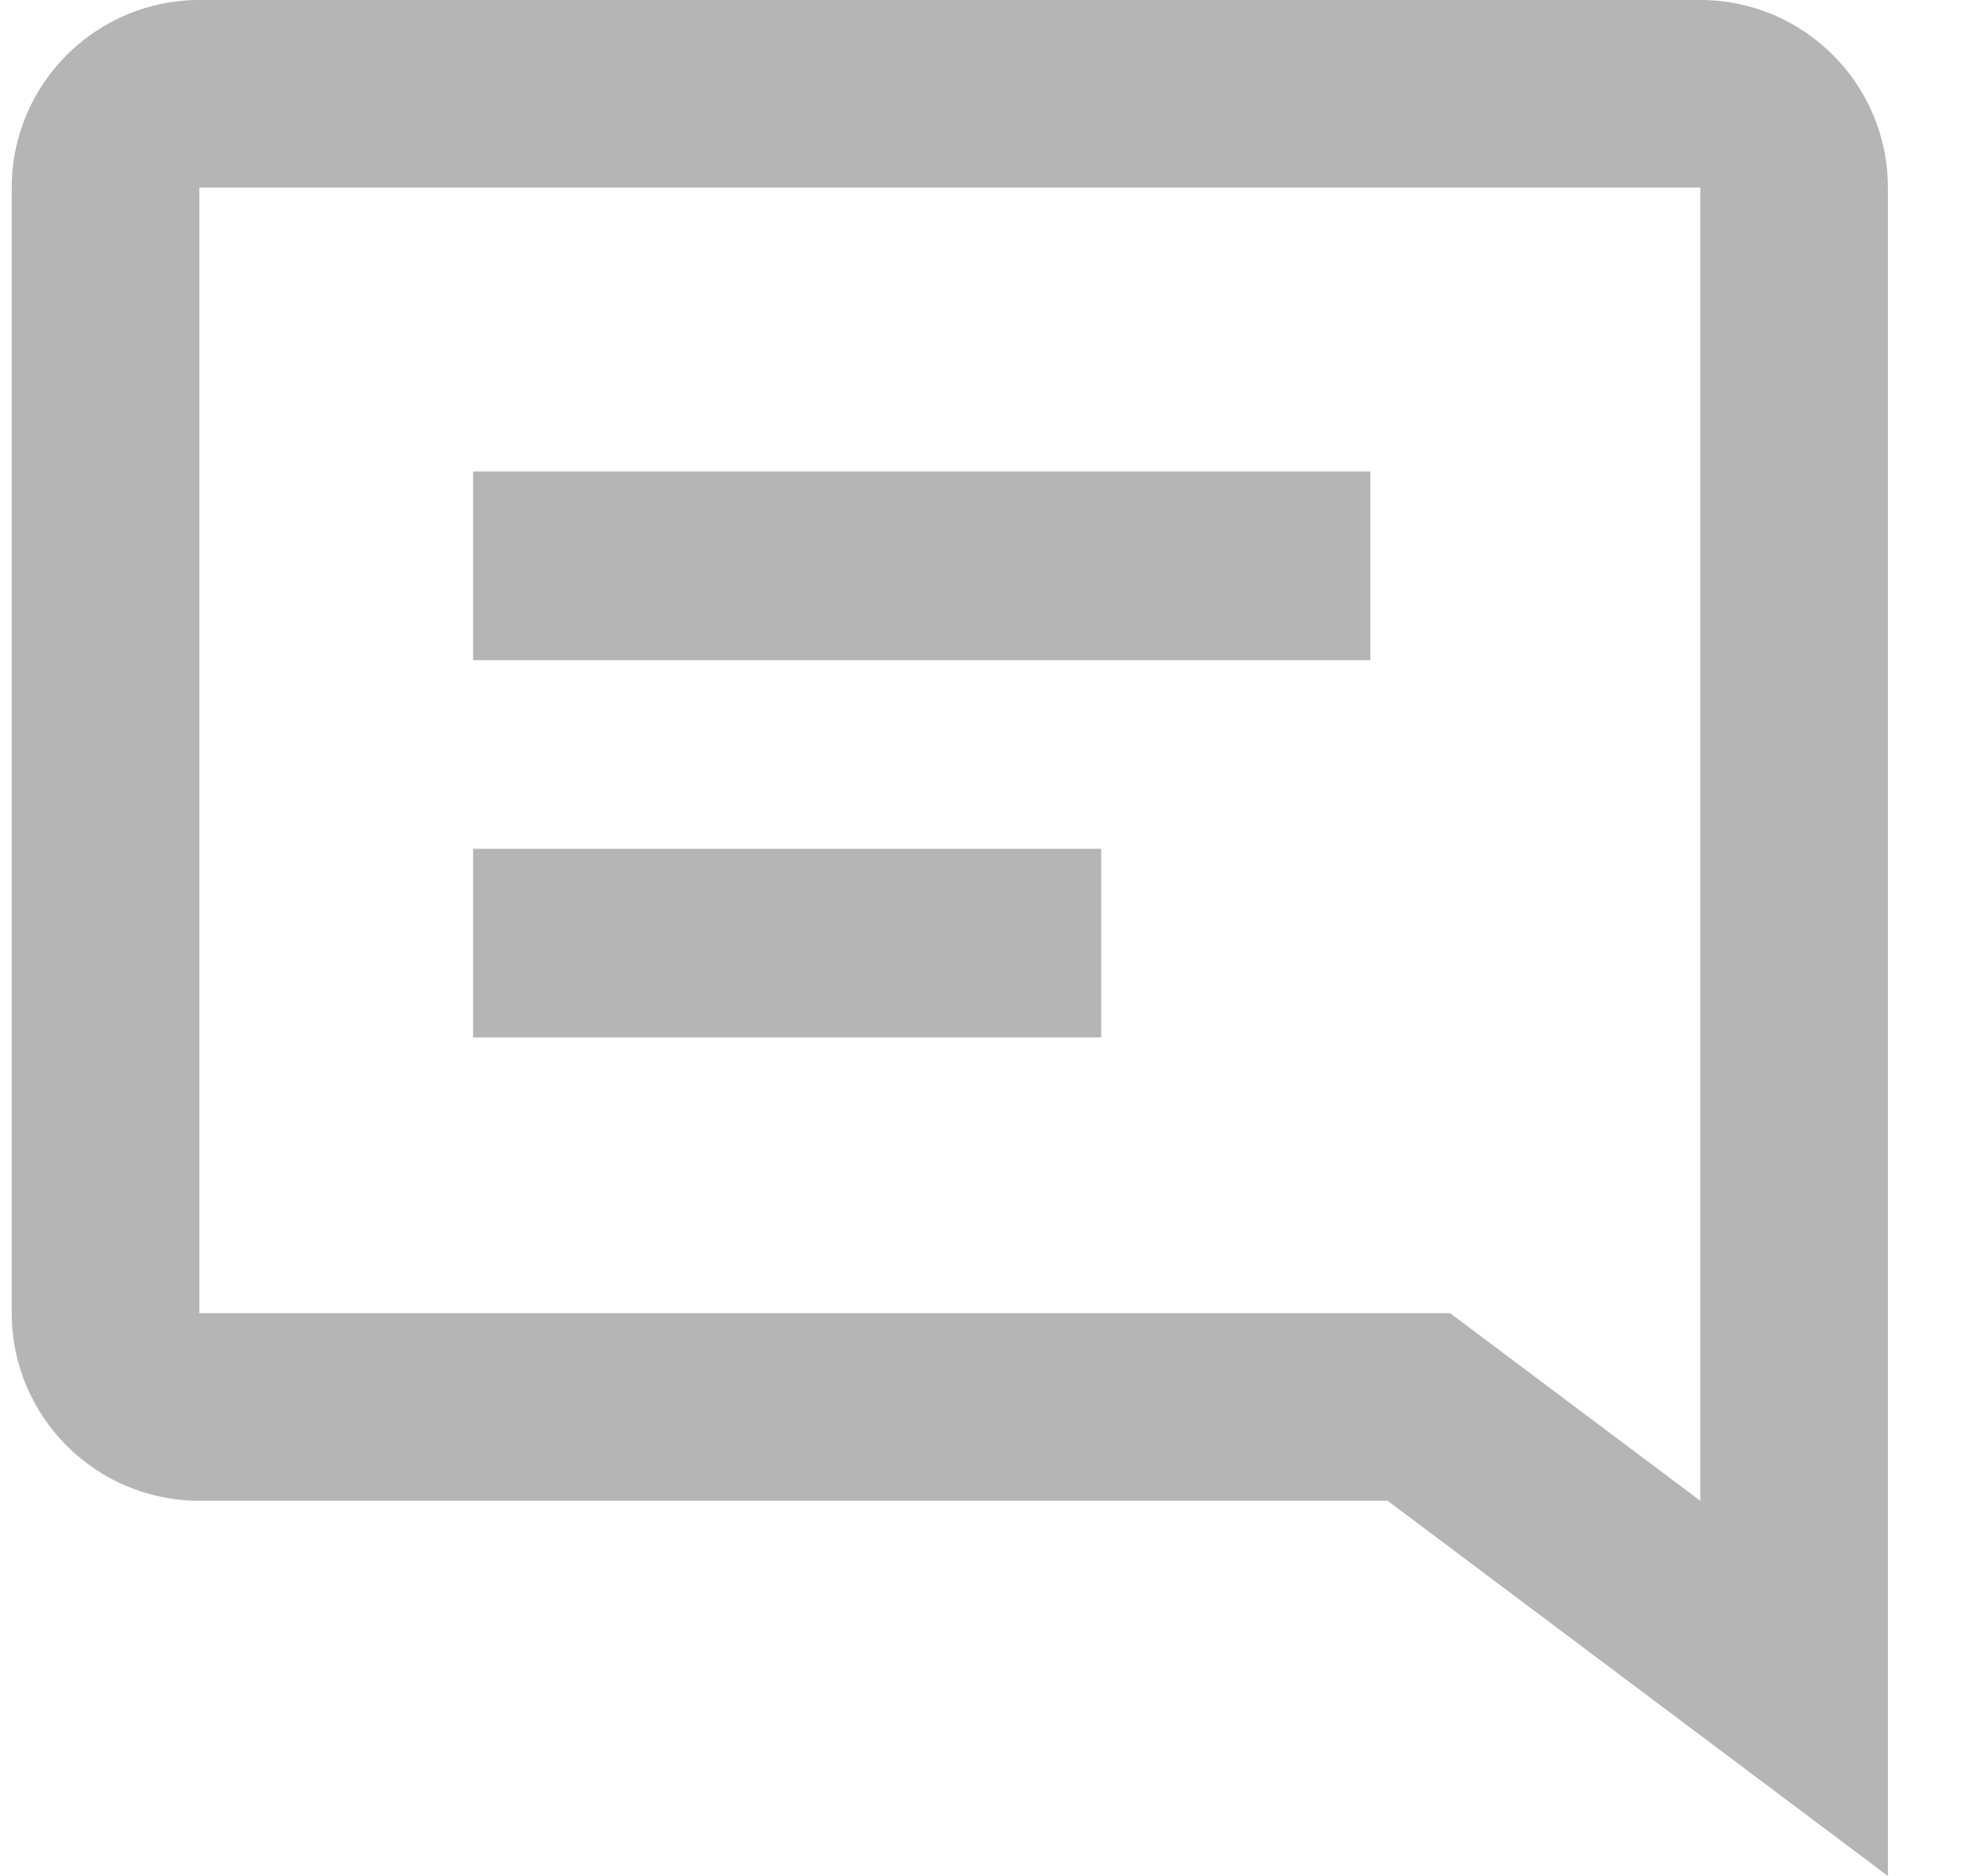
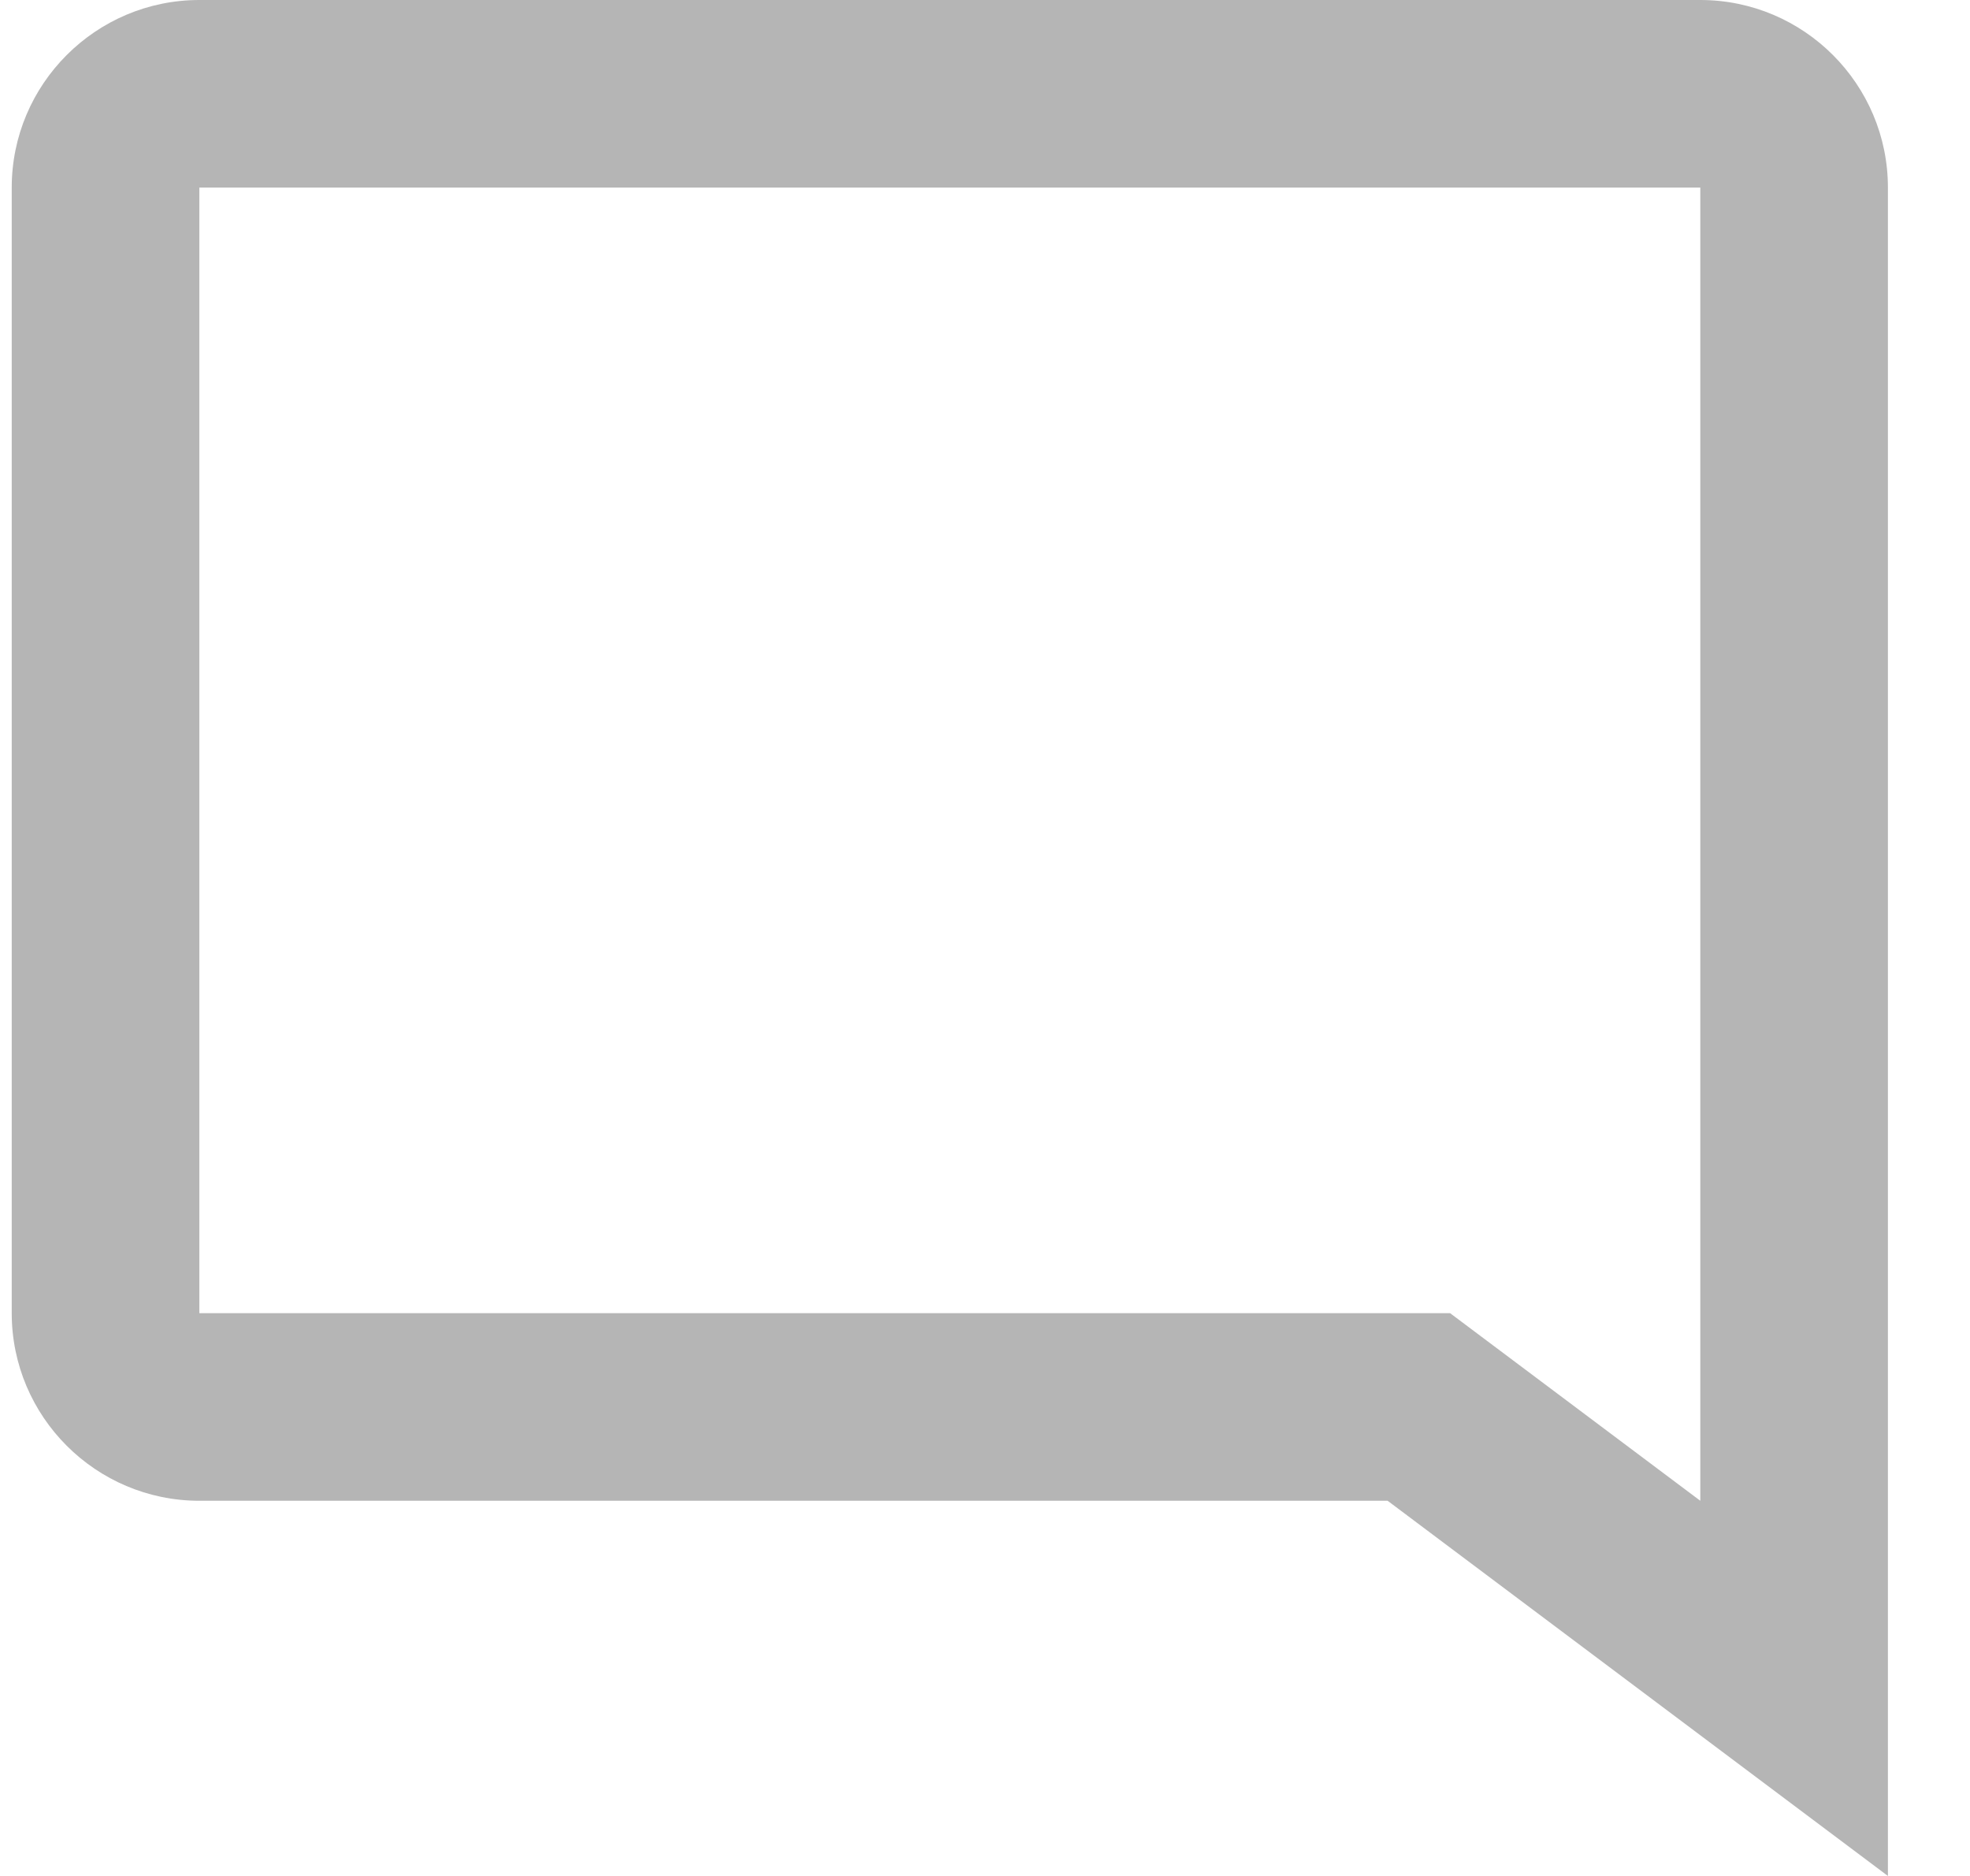
<svg xmlns="http://www.w3.org/2000/svg" width="21" height="20" viewBox="0 0 21 20" fill="none">
-   <path d="M5.043 5.027H14.608V7.038H5.043V5.027ZM5.043 9.049H11.739V11.06H5.043V9.049Z" fill="#B5B5B5" />
  <path d="M2.125 0H18.125C19.228 0 20.125 0.897 20.125 2V20L14.792 16H2.125C1.022 16 0.125 15.103 0.125 14V2C0.125 0.897 1.022 0 2.125 0ZM2.125 14H15.458L18.125 16V2H2.125V14Z" fill="#B5B5B5" />
</svg>